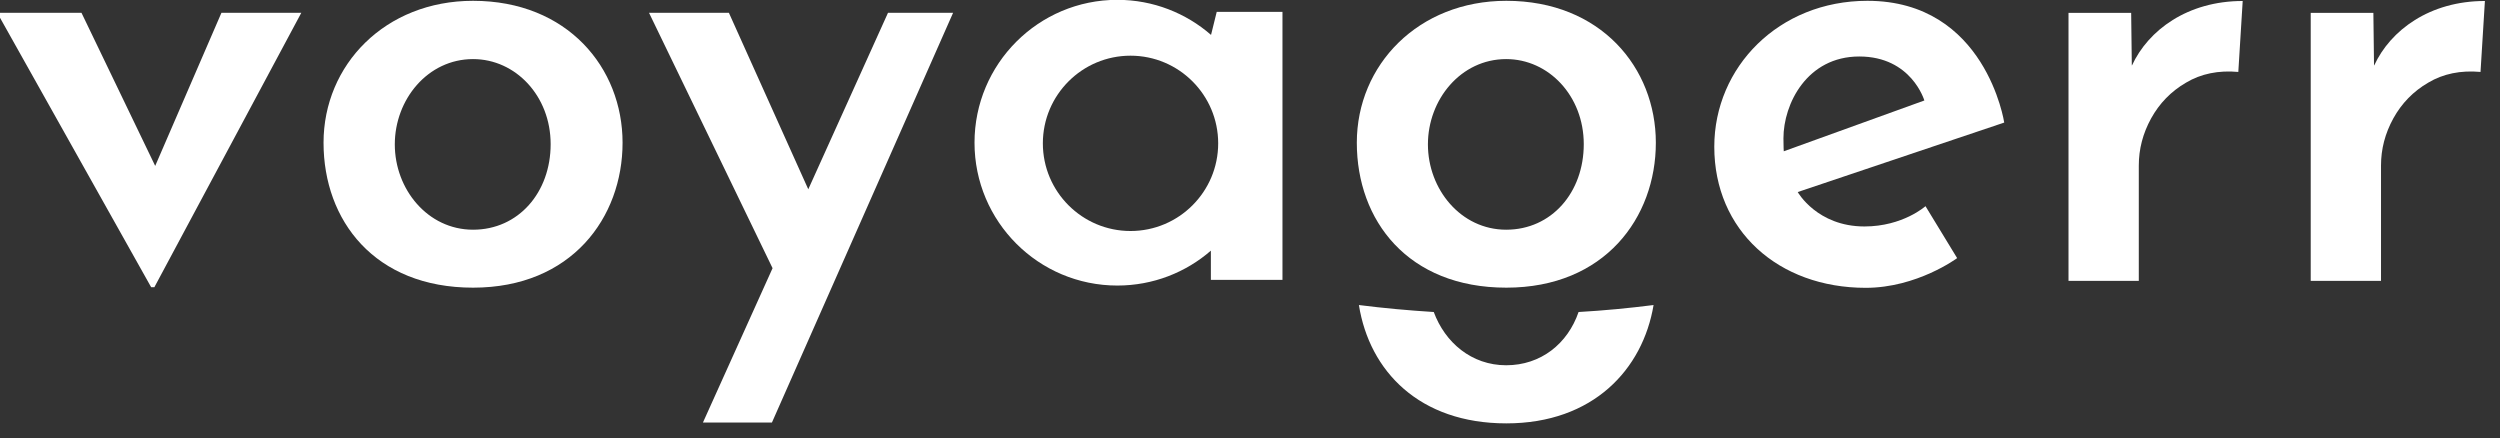
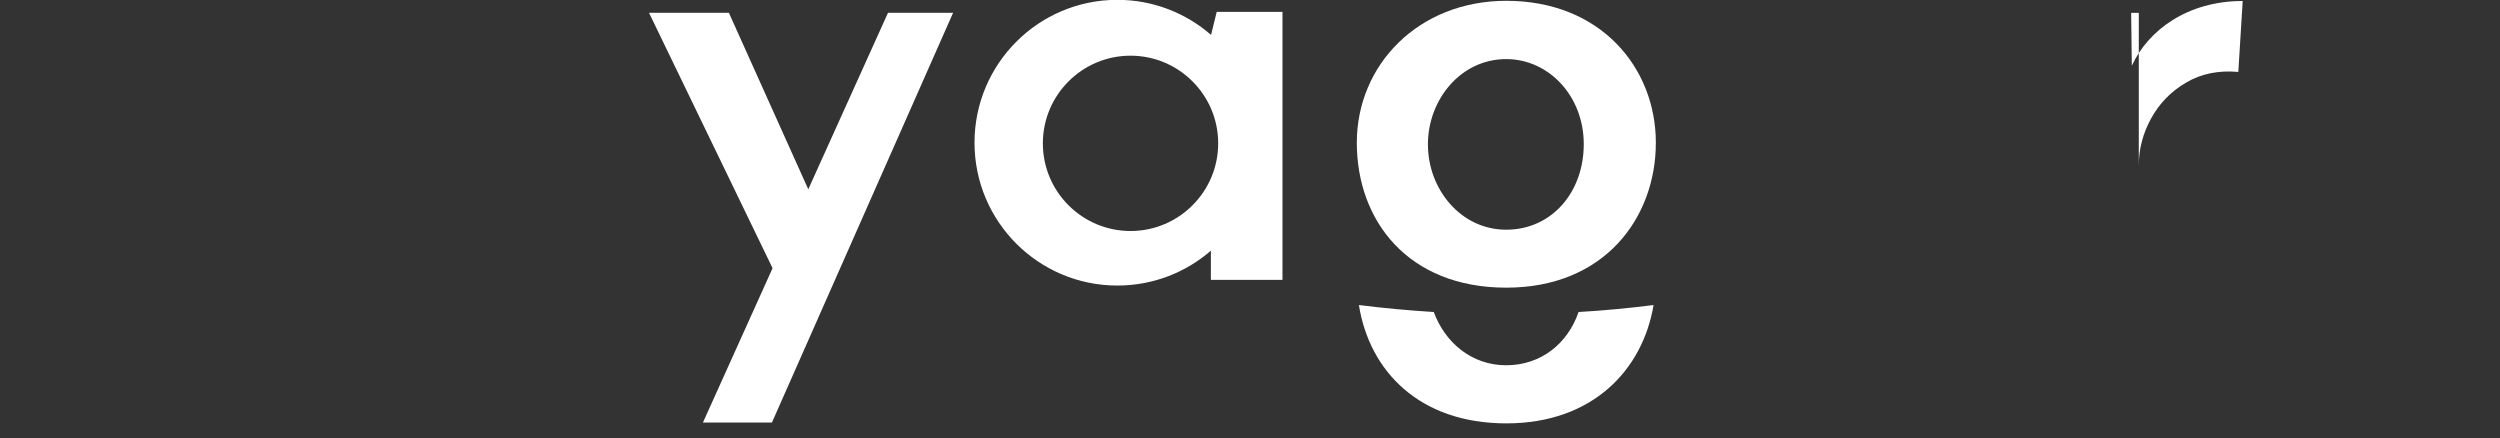
<svg xmlns="http://www.w3.org/2000/svg" width="154" height="27" viewBox="0 0 154 27" fill="none">
  <rect x="0" y="0" width="154" height="27" fill="#333333" stroke="none" />
-   <path d="M24.32 8.9C24.32 11.65 26.34 14.15 29.14 14.15C31.94 14.15 33.92 11.85 33.92 8.88C33.92 5.91 31.76 3.64 29.14 3.64C26.34 3.64 24.32 6.14 24.32 8.89M29.14 0.05C34.96 0.05 38.35 4.18 38.35 8.79C38.35 13.4 35.21 17.72 29.14 17.72C23.07 17.72 19.93 13.58 19.93 8.79C19.93 4 23.72 0.05 29.14 0.05Z" fill="white" />
  <path d="M87.96 8.9C87.96 11.65 89.98 14.15 92.78 14.15C95.58 14.15 97.56 11.85 97.56 8.88C97.56 5.91 95.4 3.64 92.78 3.64C89.98 3.64 87.96 6.14 87.96 8.89M92.79 0.05C98.61 0.05 102 4.18 102 8.79C102 13.4 98.86 17.72 92.79 17.72C86.72 17.72 83.58 13.58 83.58 8.79C83.58 4 87.37 0.05 92.79 0.05Z" fill="white" />
-   <path d="M13.64 0.79L9.56 10.22L5.02 0.79H-0.17L9.31 17.69H9.51L18.56 0.79H13.64Z" fill="white" />
  <path d="M54.7 0.79L49.79 11.66L44.9 0.79H39.98L47.59 16.52L43.3 26.03H47.55L58.71 0.79H54.7Z" fill="white" />
  <path d="M69.64 14.23C66.66 14.23 64.24 11.81 64.24 8.83C64.24 5.85 66.66 3.43 69.64 3.43C72.62 3.43 75.04 5.85 75.04 8.83C75.04 11.81 72.62 14.23 69.64 14.23ZM74.95 0.73L74.6 2.15C73.06 0.81 71.04 -0.01 68.83 -0.01C63.97 -0.01 60.03 3.93 60.03 8.79C60.03 13.65 63.97 17.59 68.83 17.59C71.03 17.59 73.05 16.78 74.59 15.44V17.24H79V0.73H74.94H74.95Z" fill="white" />
-   <path d="M109.86 8.52C109.86 6.4 111.31 3.48 114.53 3.48C117.75 3.48 118.54 6.19 118.54 6.19L109.88 9.32C109.88 9.32 109.86 9.04 109.86 8.52ZM120.56 15.9L118.61 12.7C118.61 12.7 117.22 13.95 114.85 13.95C111.93 13.95 110.74 11.83 110.74 11.83L123.46 7.55C123.46 7.55 122.33 0.05 115.03 0.05C109.57 0.05 105.6 4.14 105.6 9.04C105.6 14.19 109.54 17.73 114.93 17.73C118.09 17.73 120.56 15.9 120.56 15.9Z" fill="white" />
-   <path d="M131.32 4.021V4.061L131.28 0.791H127.42V17.3H131.75V10.2C131.75 9.181 132 8.221 132.51 7.291C133.02 6.371 133.73 5.631 134.66 5.091C135.58 4.541 136.66 4.321 137.88 4.431L138.15 0.061C134.75 0.061 132.33 1.861 131.33 4.031" fill="white" />
-   <path d="M146.24 4.021V4.061L146.2 0.791H142.34V17.3H146.67V10.2C146.67 9.181 146.92 8.221 147.43 7.291C147.94 6.371 148.65 5.631 149.58 5.091C150.5 4.541 151.58 4.321 152.8 4.431L153.07 0.061C149.67 0.061 147.25 1.861 146.25 4.031" fill="white" />
+   <path d="M131.32 4.021V4.061L131.28 0.791H127.42H131.75V10.2C131.75 9.181 132 8.221 132.51 7.291C133.02 6.371 133.73 5.631 134.66 5.091C135.58 4.541 136.66 4.321 137.88 4.431L138.15 0.061C134.75 0.061 132.33 1.861 131.33 4.031" fill="white" />
  <path d="M83.71 18.8C84.36 22.86 87.43 26.08 92.79 26.08C98.15 26.08 101.2 22.74 101.86 18.79C100.36 18.98 98.82 19.13 97.24 19.22C96.57 21.17 94.92 22.5 92.78 22.5C90.64 22.5 89.01 21.09 88.32 19.22C86.74 19.12 85.2 18.98 83.71 18.79" fill="white" />
</svg>